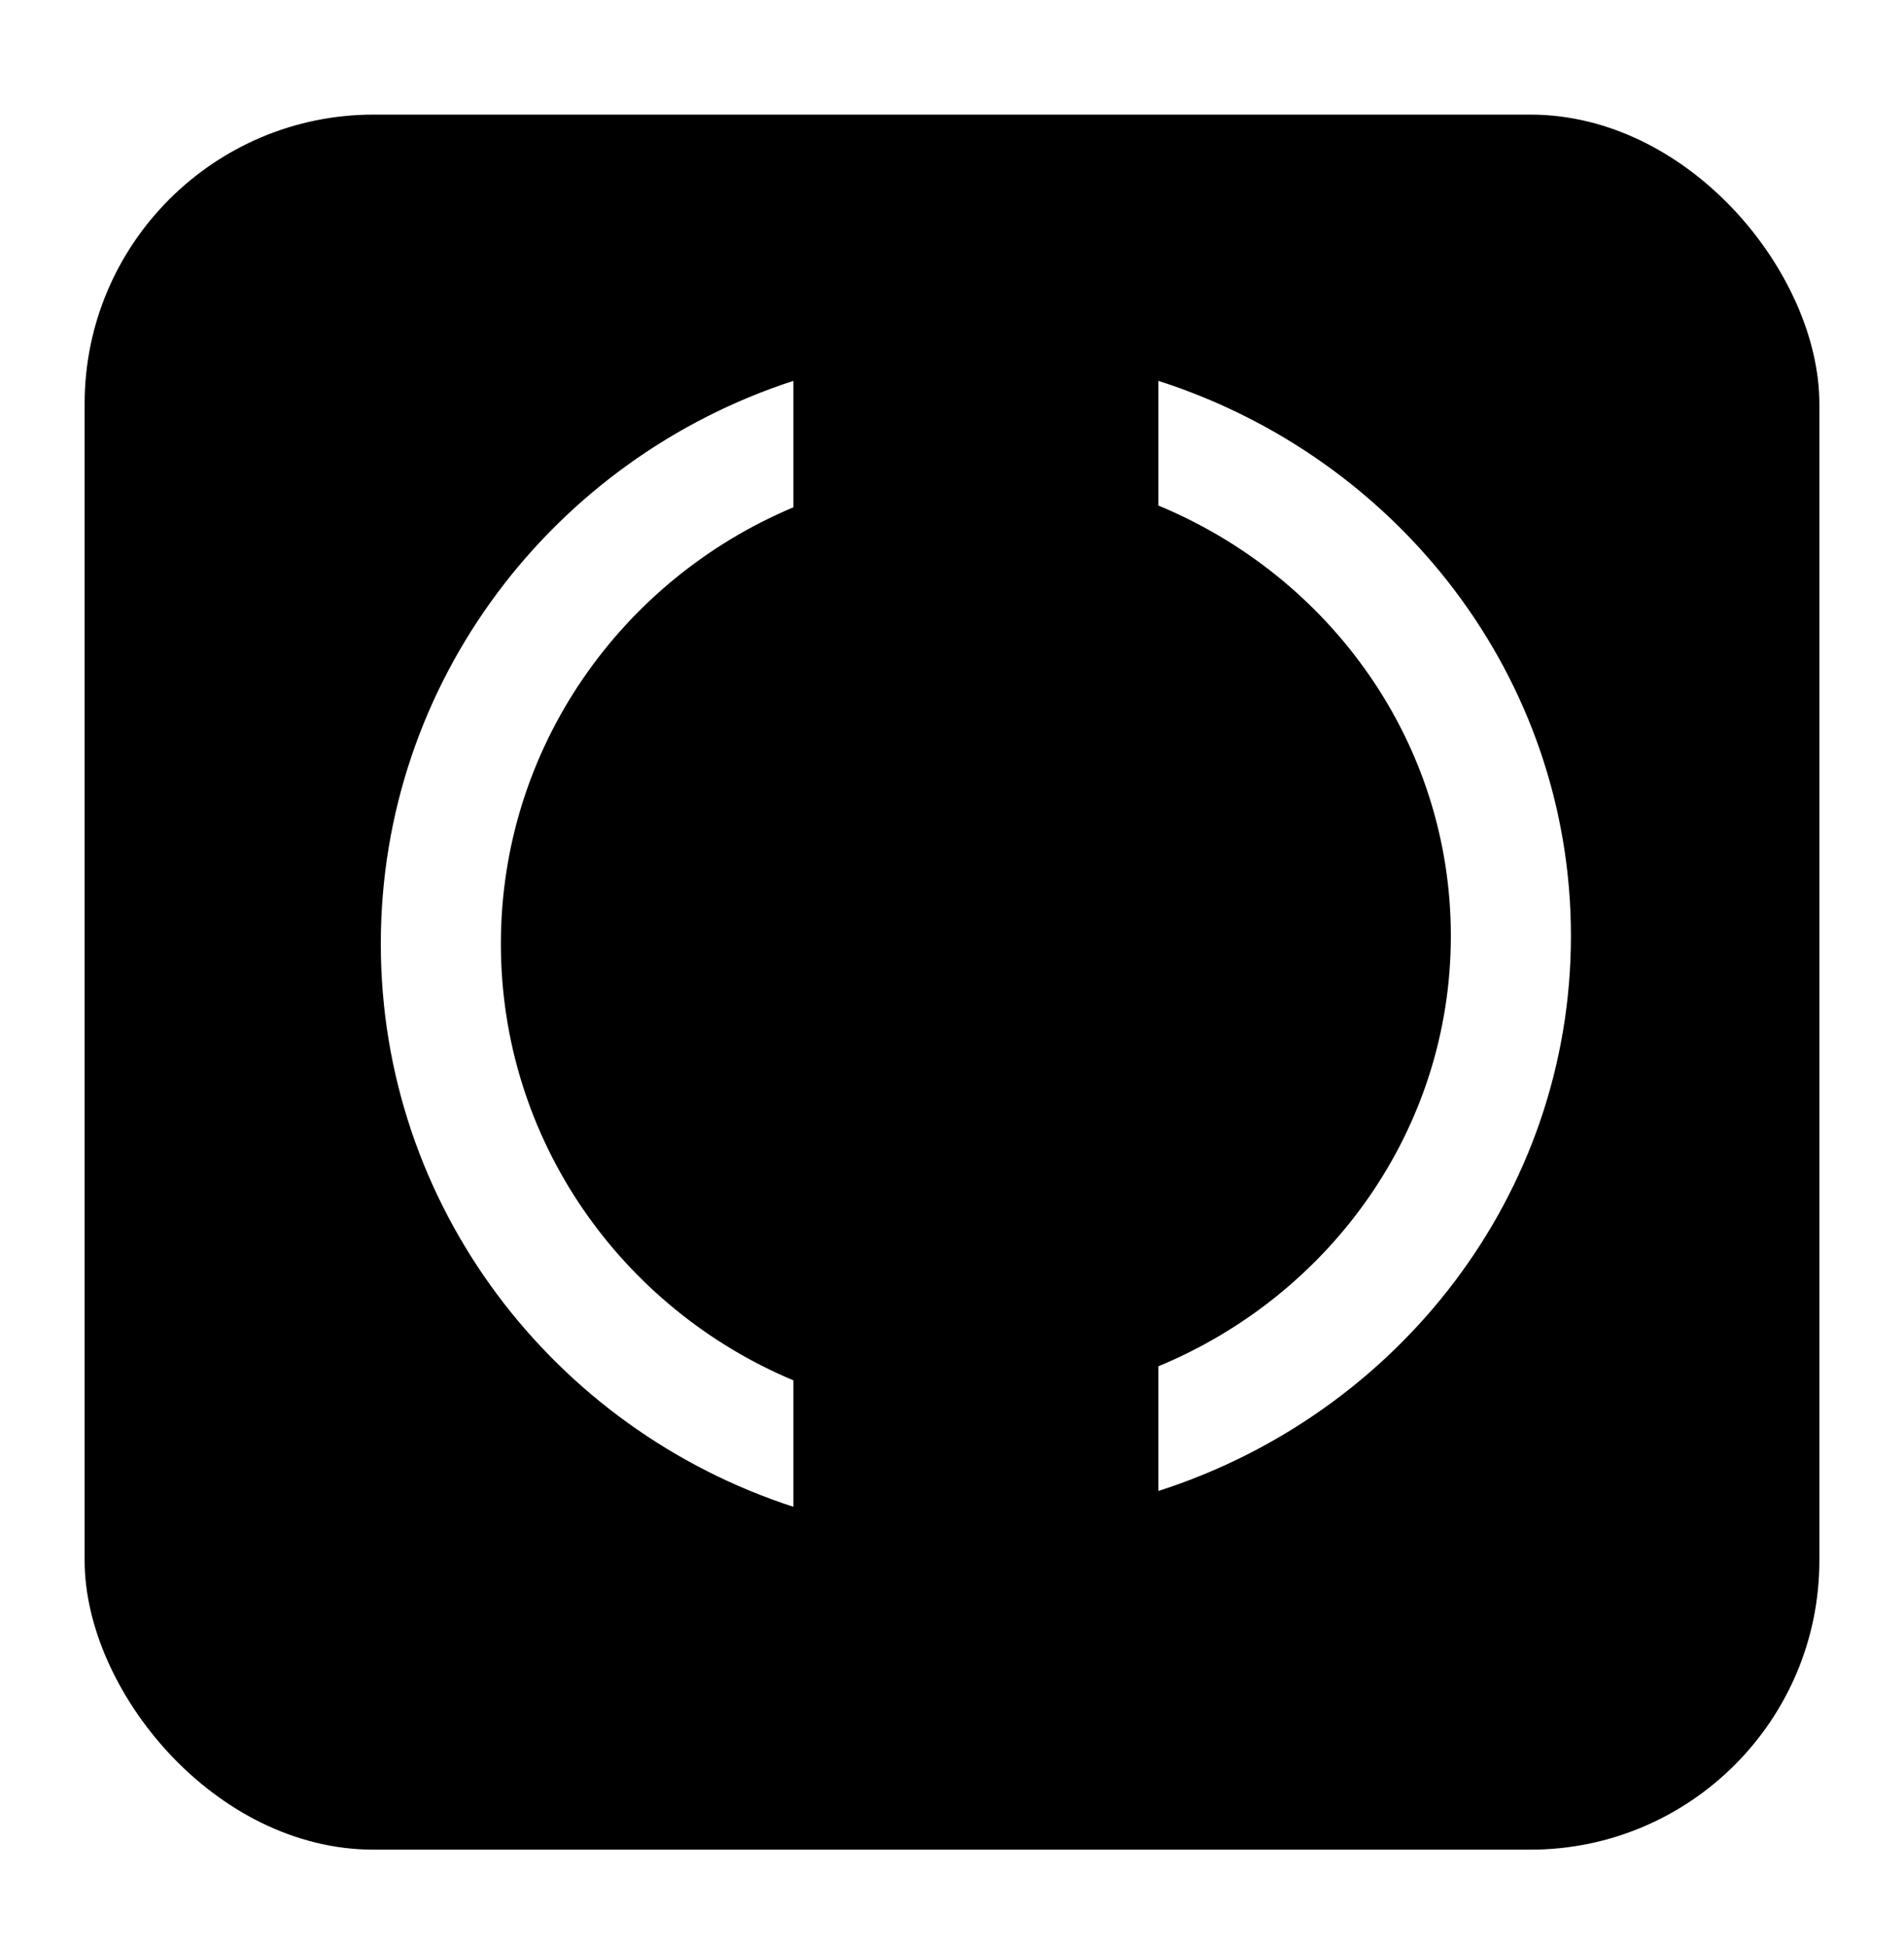
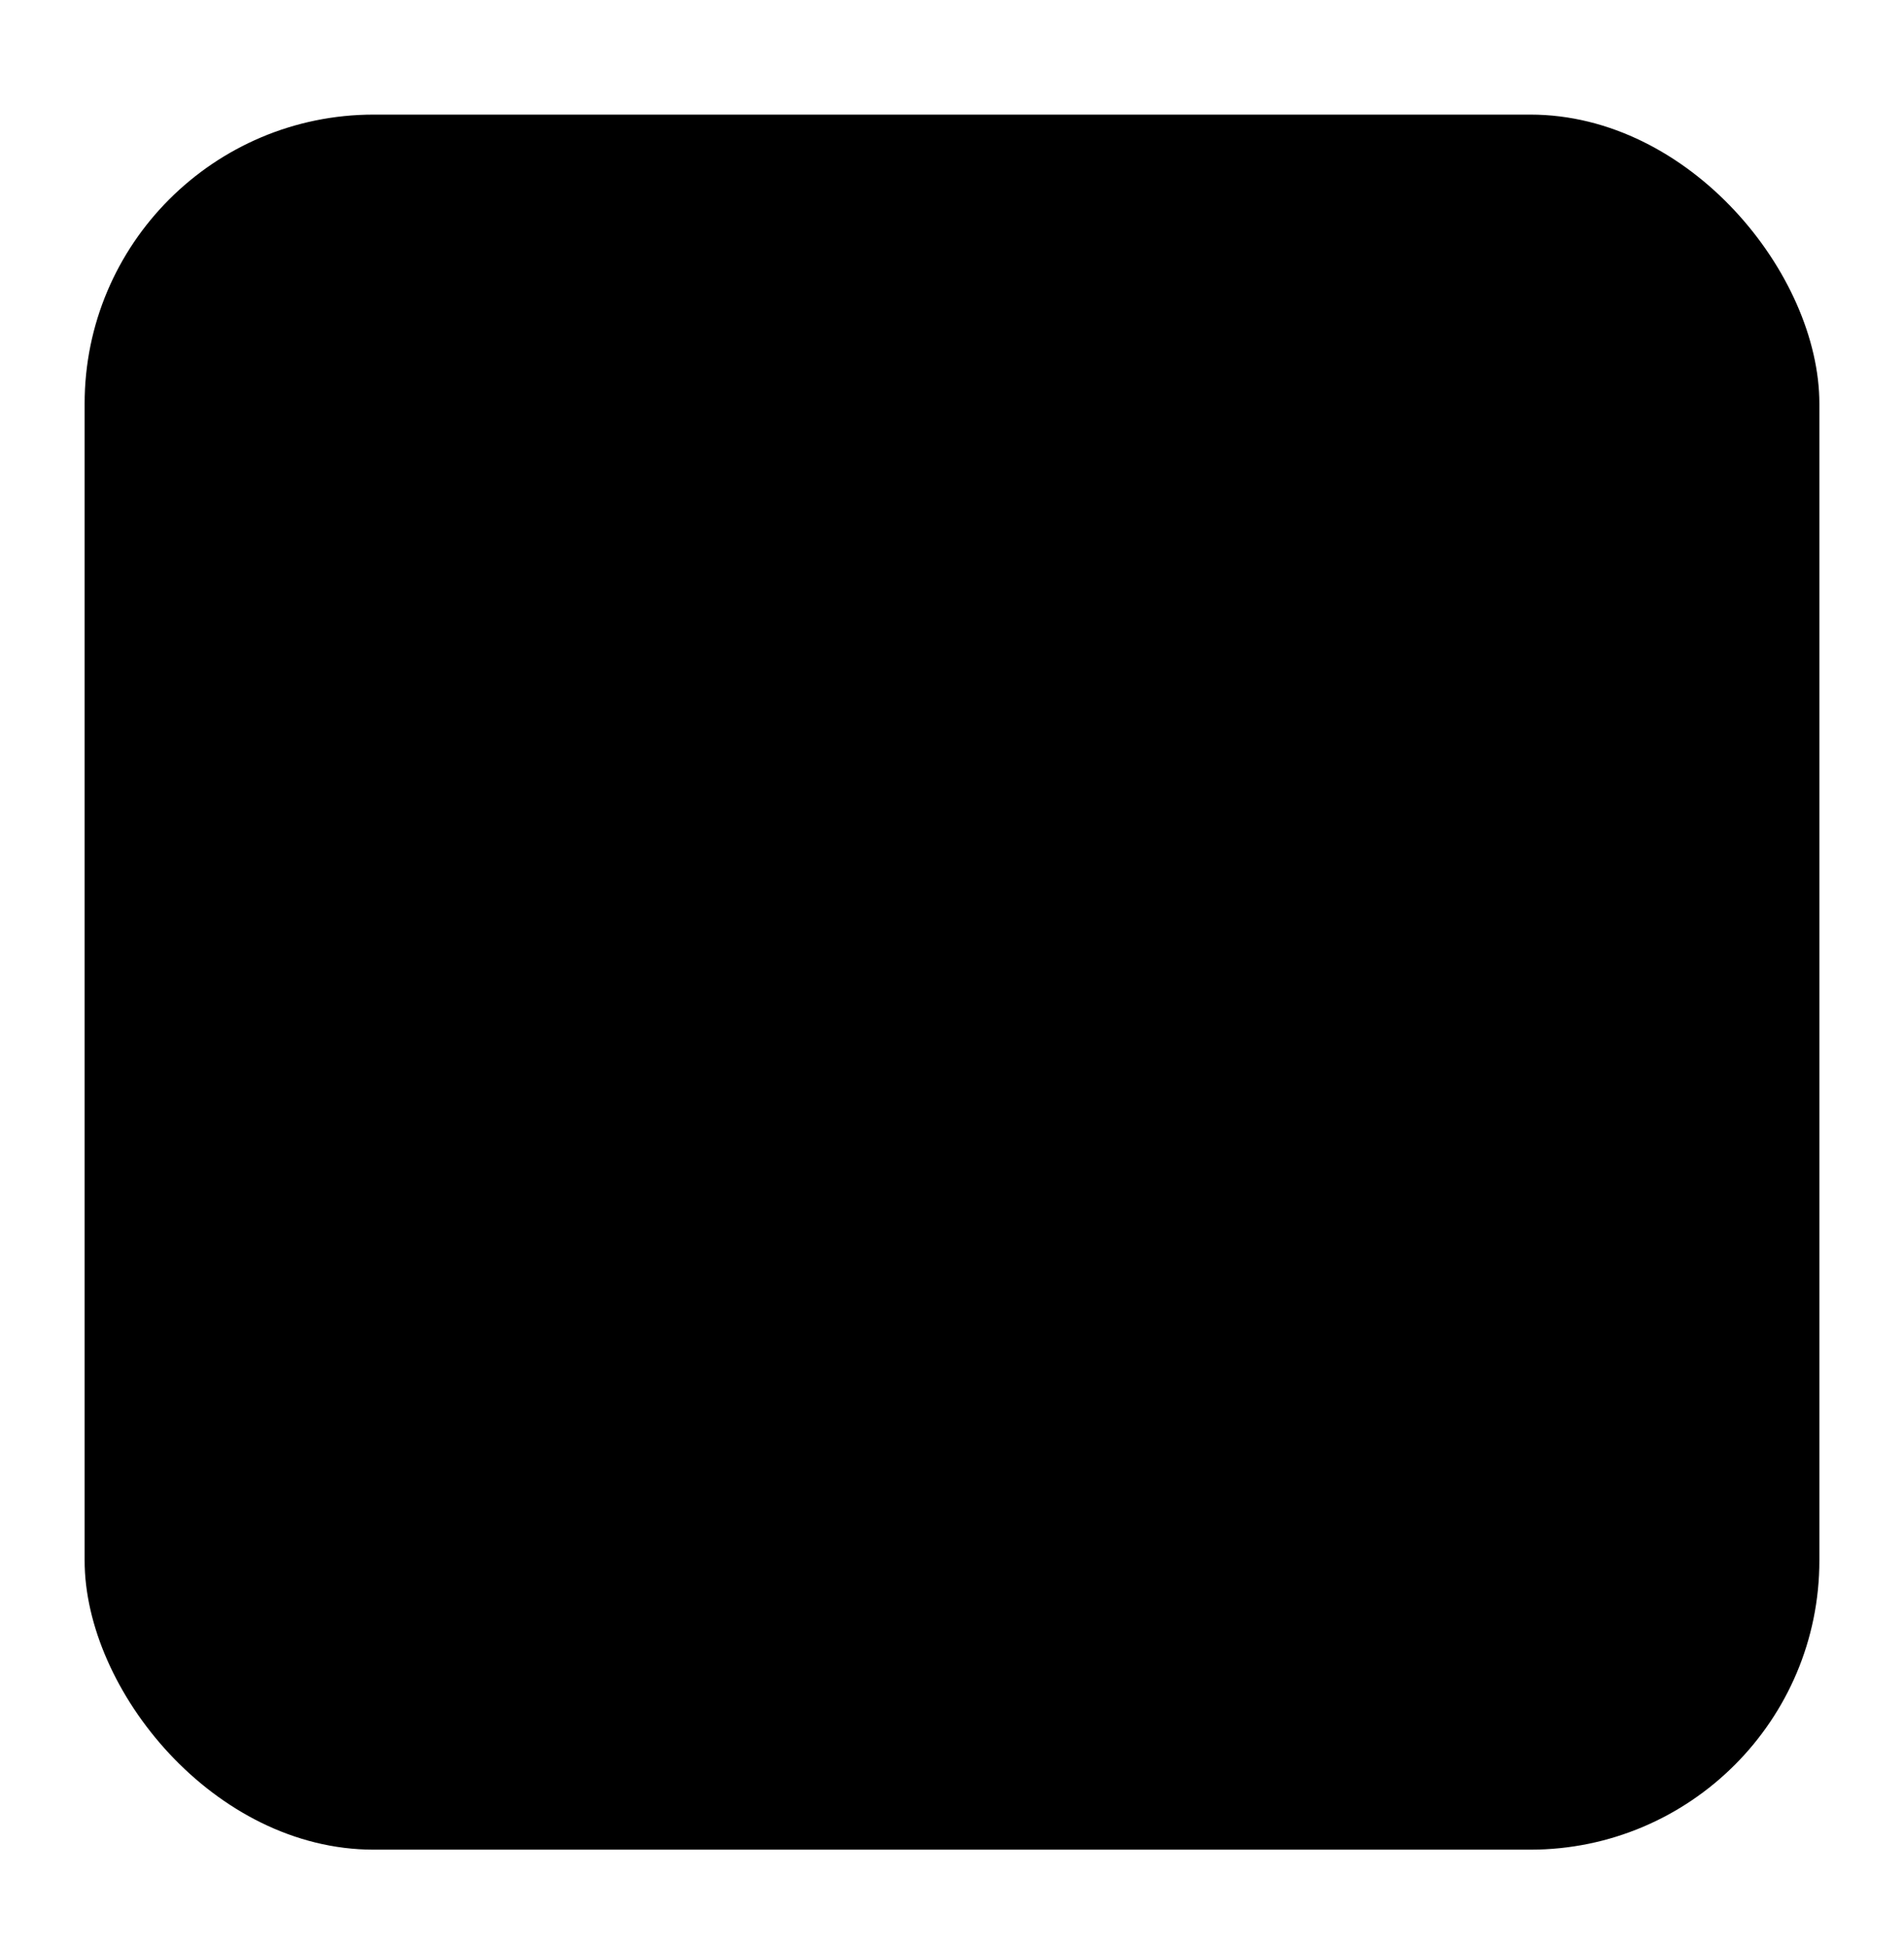
<svg xmlns="http://www.w3.org/2000/svg" width="45" height="46" viewBox="0 0 45 46" fill="none">
  <g filter="url(#filter0_dd_40000205_1420)">
    <rect x="2" y="1" width="41" height="41" rx="6.833" fill="black" />
  </g>
-   <path fill-rule="evenodd" clip-rule="evenodd" d="M37.128 22.116C37.128 15.999 33.039 10.814 27.377 9V11.946C31.44 13.628 34.29 17.548 34.29 22.116C34.29 26.684 31.44 30.604 27.377 32.286V35.232C33.039 33.418 37.128 28.233 37.128 22.116Z" fill="white" />
-   <path fill-rule="evenodd" clip-rule="evenodd" d="M11.838 22.303C11.838 17.67 14.687 13.694 18.751 11.988V9C13.089 10.84 9 16.099 9 22.303C9 28.508 13.089 33.767 18.751 35.606V32.618C14.687 30.913 11.838 26.936 11.838 22.303Z" fill="white" />
  <defs>
    <filter id="filter0_dd_40000205_1420" x="0.292" y="0.146" width="44.417" height="45.271" filterUnits="userSpaceOnUse" color-interpolation-filters="sRGB">
      <feFlood flood-opacity="0" result="BackgroundImageFix" />
      <feColorMatrix in="SourceAlpha" type="matrix" values="0 0 0 0 0 0 0 0 0 0 0 0 0 0 0 0 0 0 127 0" result="hardAlpha" />
      <feOffset />
      <feGaussianBlur stdDeviation="0.427" />
      <feColorMatrix type="matrix" values="0 0 0 0 0.129 0 0 0 0 0.145 0 0 0 0 0.161 0 0 0 0.08 0" />
      <feBlend mode="normal" in2="BackgroundImageFix" result="effect1_dropShadow_40000205_1420" />
      <feColorMatrix in="SourceAlpha" type="matrix" values="0 0 0 0 0 0 0 0 0 0 0 0 0 0 0 0 0 0 127 0" result="hardAlpha" />
      <feOffset dy="1.708" />
      <feGaussianBlur stdDeviation="0.854" />
      <feColorMatrix type="matrix" values="0 0 0 0 0.129 0 0 0 0 0.145 0 0 0 0 0.161 0 0 0 0.06 0" />
      <feBlend mode="normal" in2="effect1_dropShadow_40000205_1420" result="effect2_dropShadow_40000205_1420" />
      <feBlend mode="normal" in="SourceGraphic" in2="effect2_dropShadow_40000205_1420" result="shape" />
    </filter>
  </defs>
</svg>